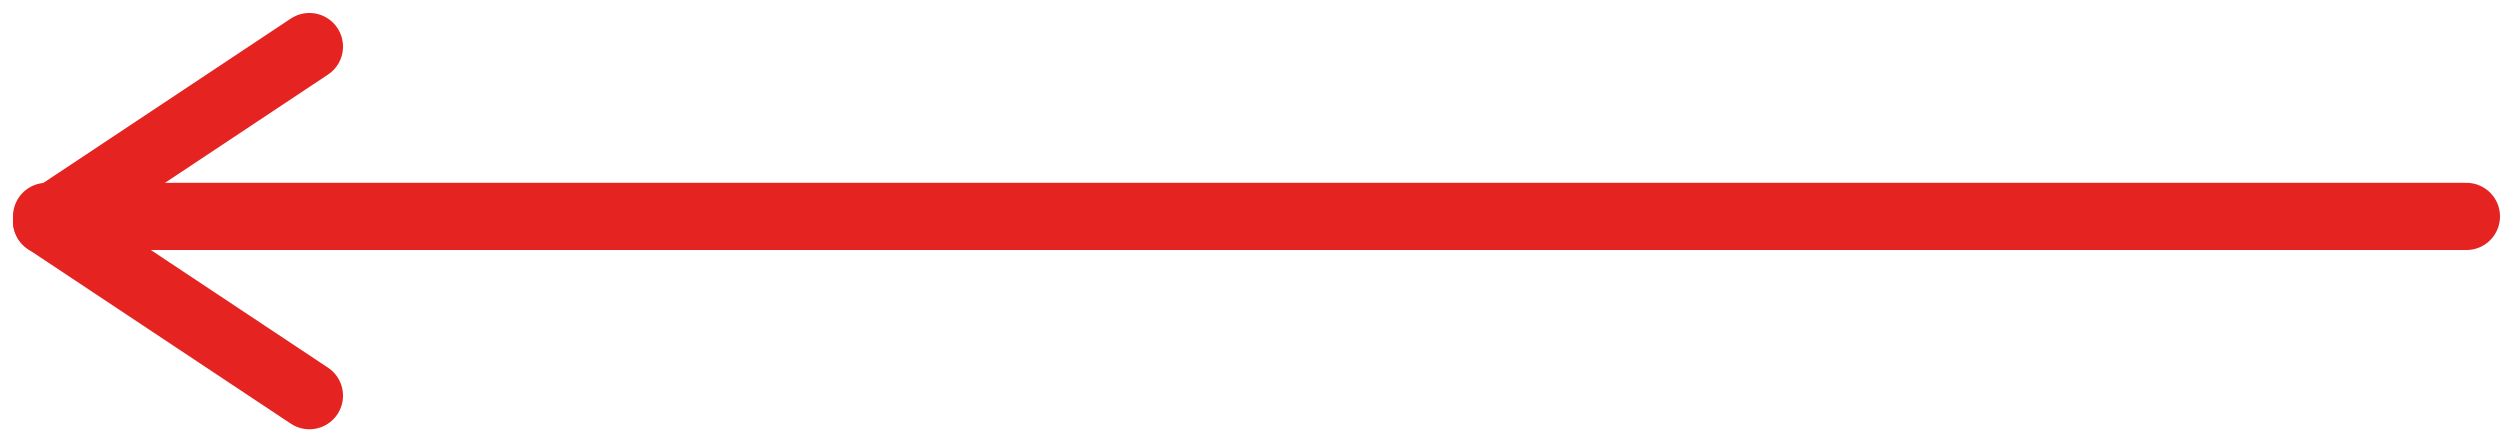
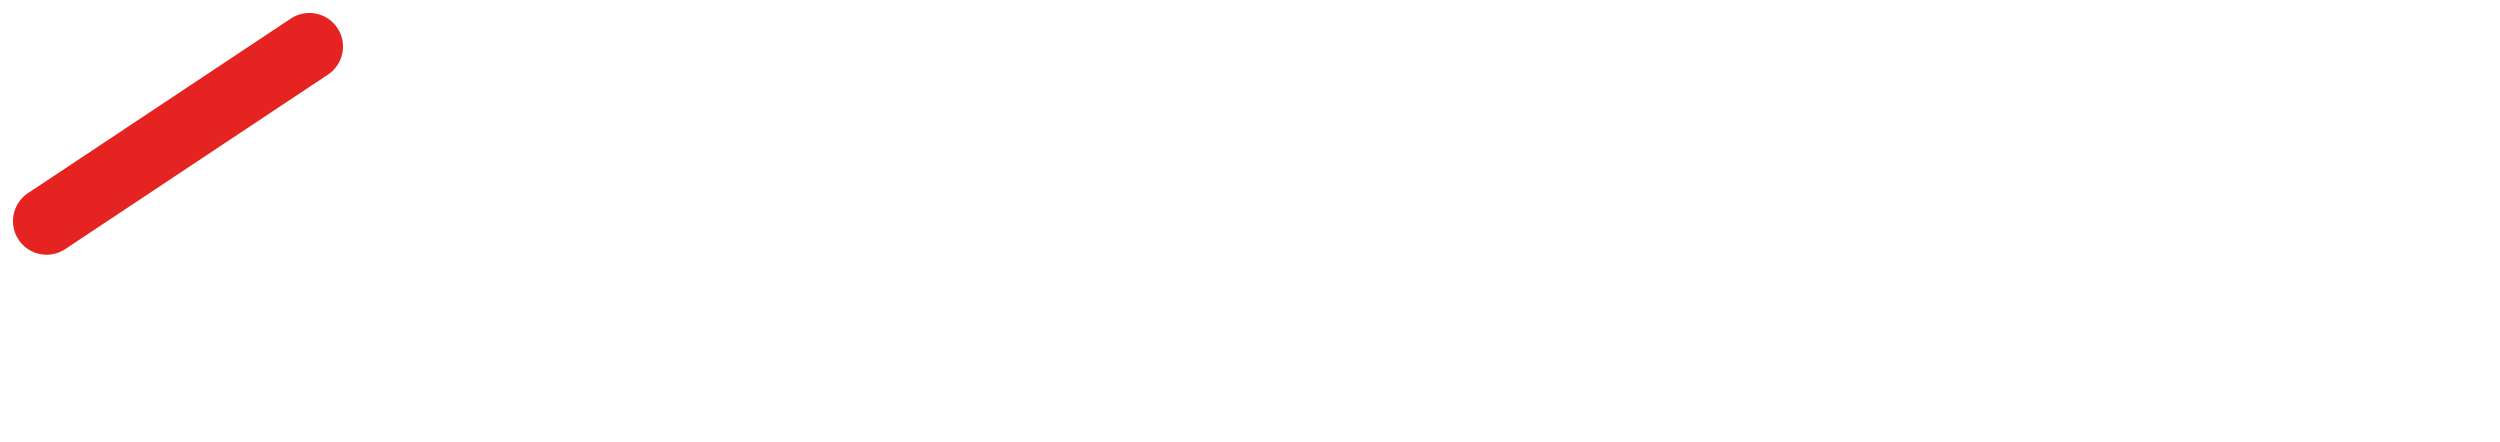
<svg xmlns="http://www.w3.org/2000/svg" width="111.579" height="19.739" viewBox="0 0 111.579 19.739">
  <g id="freccia" transform="translate(2.079 2.079)">
    <line id="Line_3" data-name="Line 3" y1="7.79" x2="11.73" fill="none" stroke="#e52321" stroke-linecap="round" stroke-width="3" />
-     <line id="Line_5" data-name="Line 5" x1="11.73" y1="7.79" transform="translate(0 7.79)" fill="none" stroke="#e52321" stroke-linecap="round" stroke-width="3" />
-     <line id="Line_6" data-name="Line 6" x1="108" transform="translate(0 7.58)" fill="none" stroke="#e52321" stroke-linecap="round" stroke-width="3" />
  </g>
</svg>